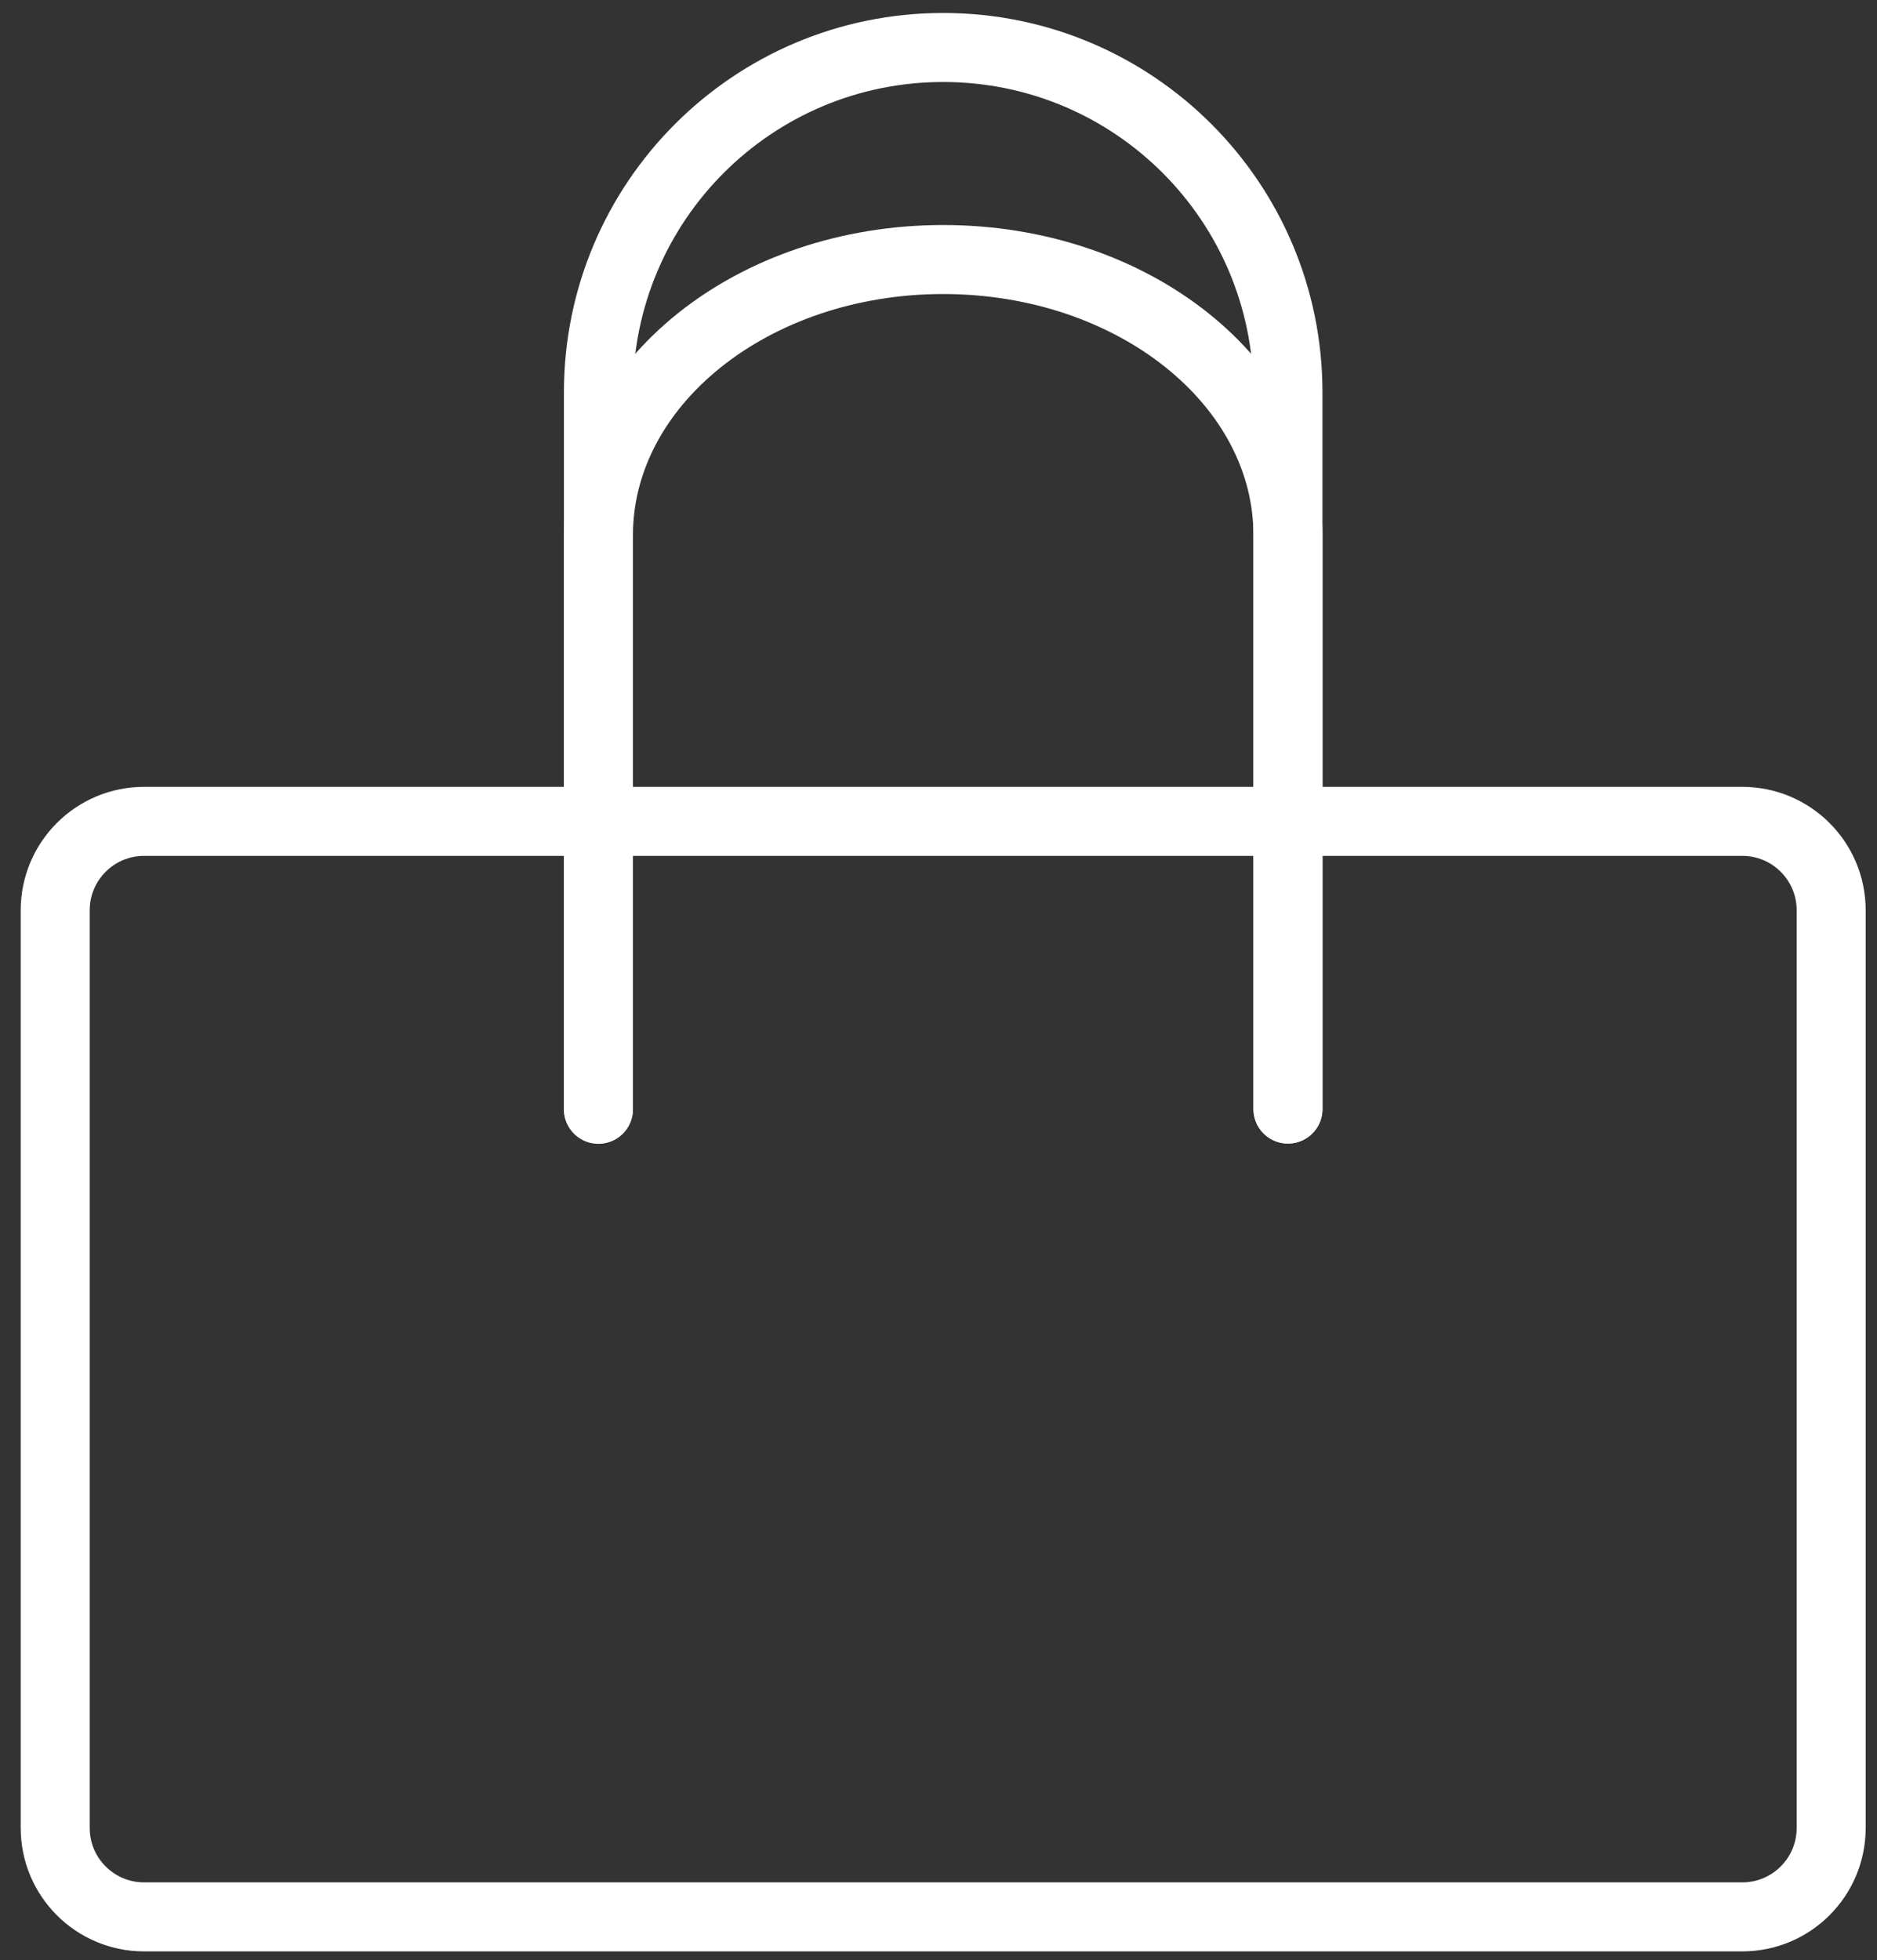
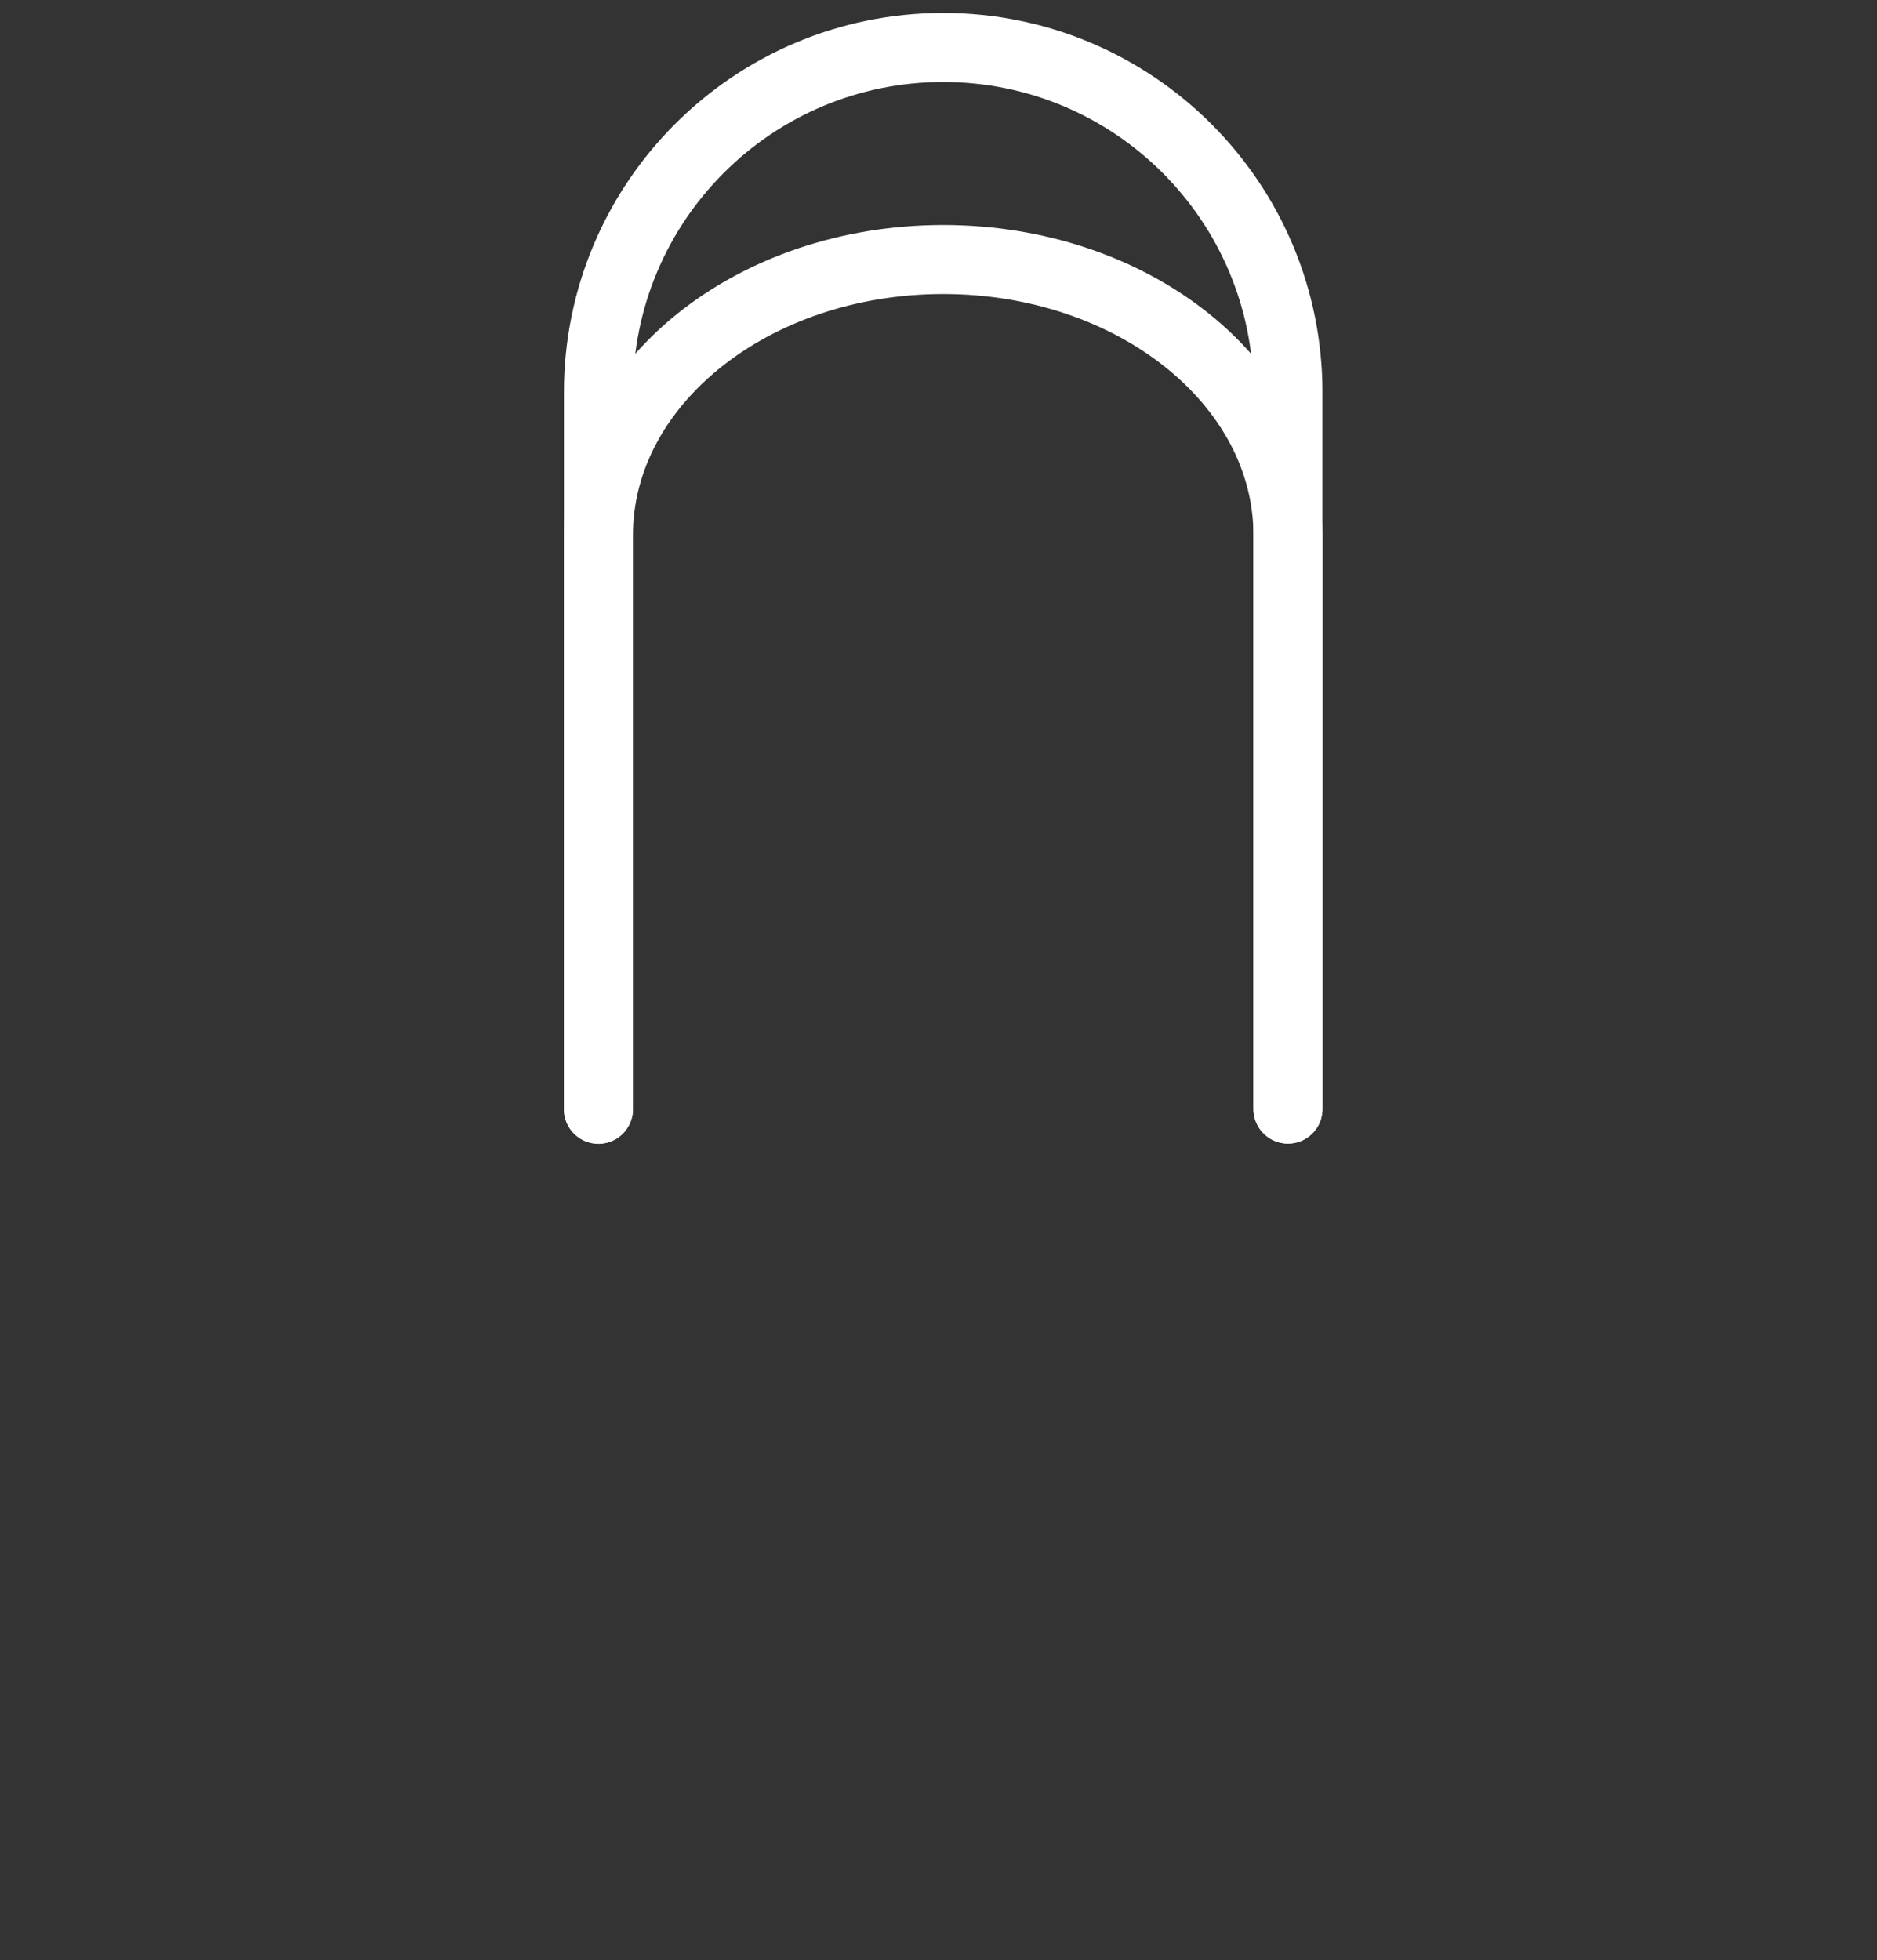
<svg xmlns="http://www.w3.org/2000/svg" width="68" height="71" viewBox="0 0 68 71" fill="none">
  <rect x="0" y="0" width="68" height="71" fill="#333333" stroke="none" />
-   <path d="M63.12 29.75H5.22C3.442 29.75 2 31.192 2 32.97V66.21C2 67.988 3.442 69.43 5.22 69.43H63.12C64.898 69.43 66.34 67.988 66.34 66.21V32.97C66.34 31.192 64.898 29.75 63.12 29.75Z" stroke="white" stroke-width="2.5" stroke-miterlimit="10" stroke-linecap="round" />
  <path d="M46.66 40.17V14.21C46.66 7.31 41.07 1.72 34.17 1.72C27.27 1.72 21.68 7.31 21.68 14.21V40.18" stroke="white" stroke-width="2.5" stroke-miterlimit="10" stroke-linecap="round" />
  <path d="M46.66 40.17V19.39C46.66 13.87 41.07 9.4 34.17 9.4C27.27 9.4 21.68 13.87 21.68 19.39V40.17" stroke="white" stroke-width="2.5" stroke-miterlimit="10" stroke-linecap="round" />
</svg>